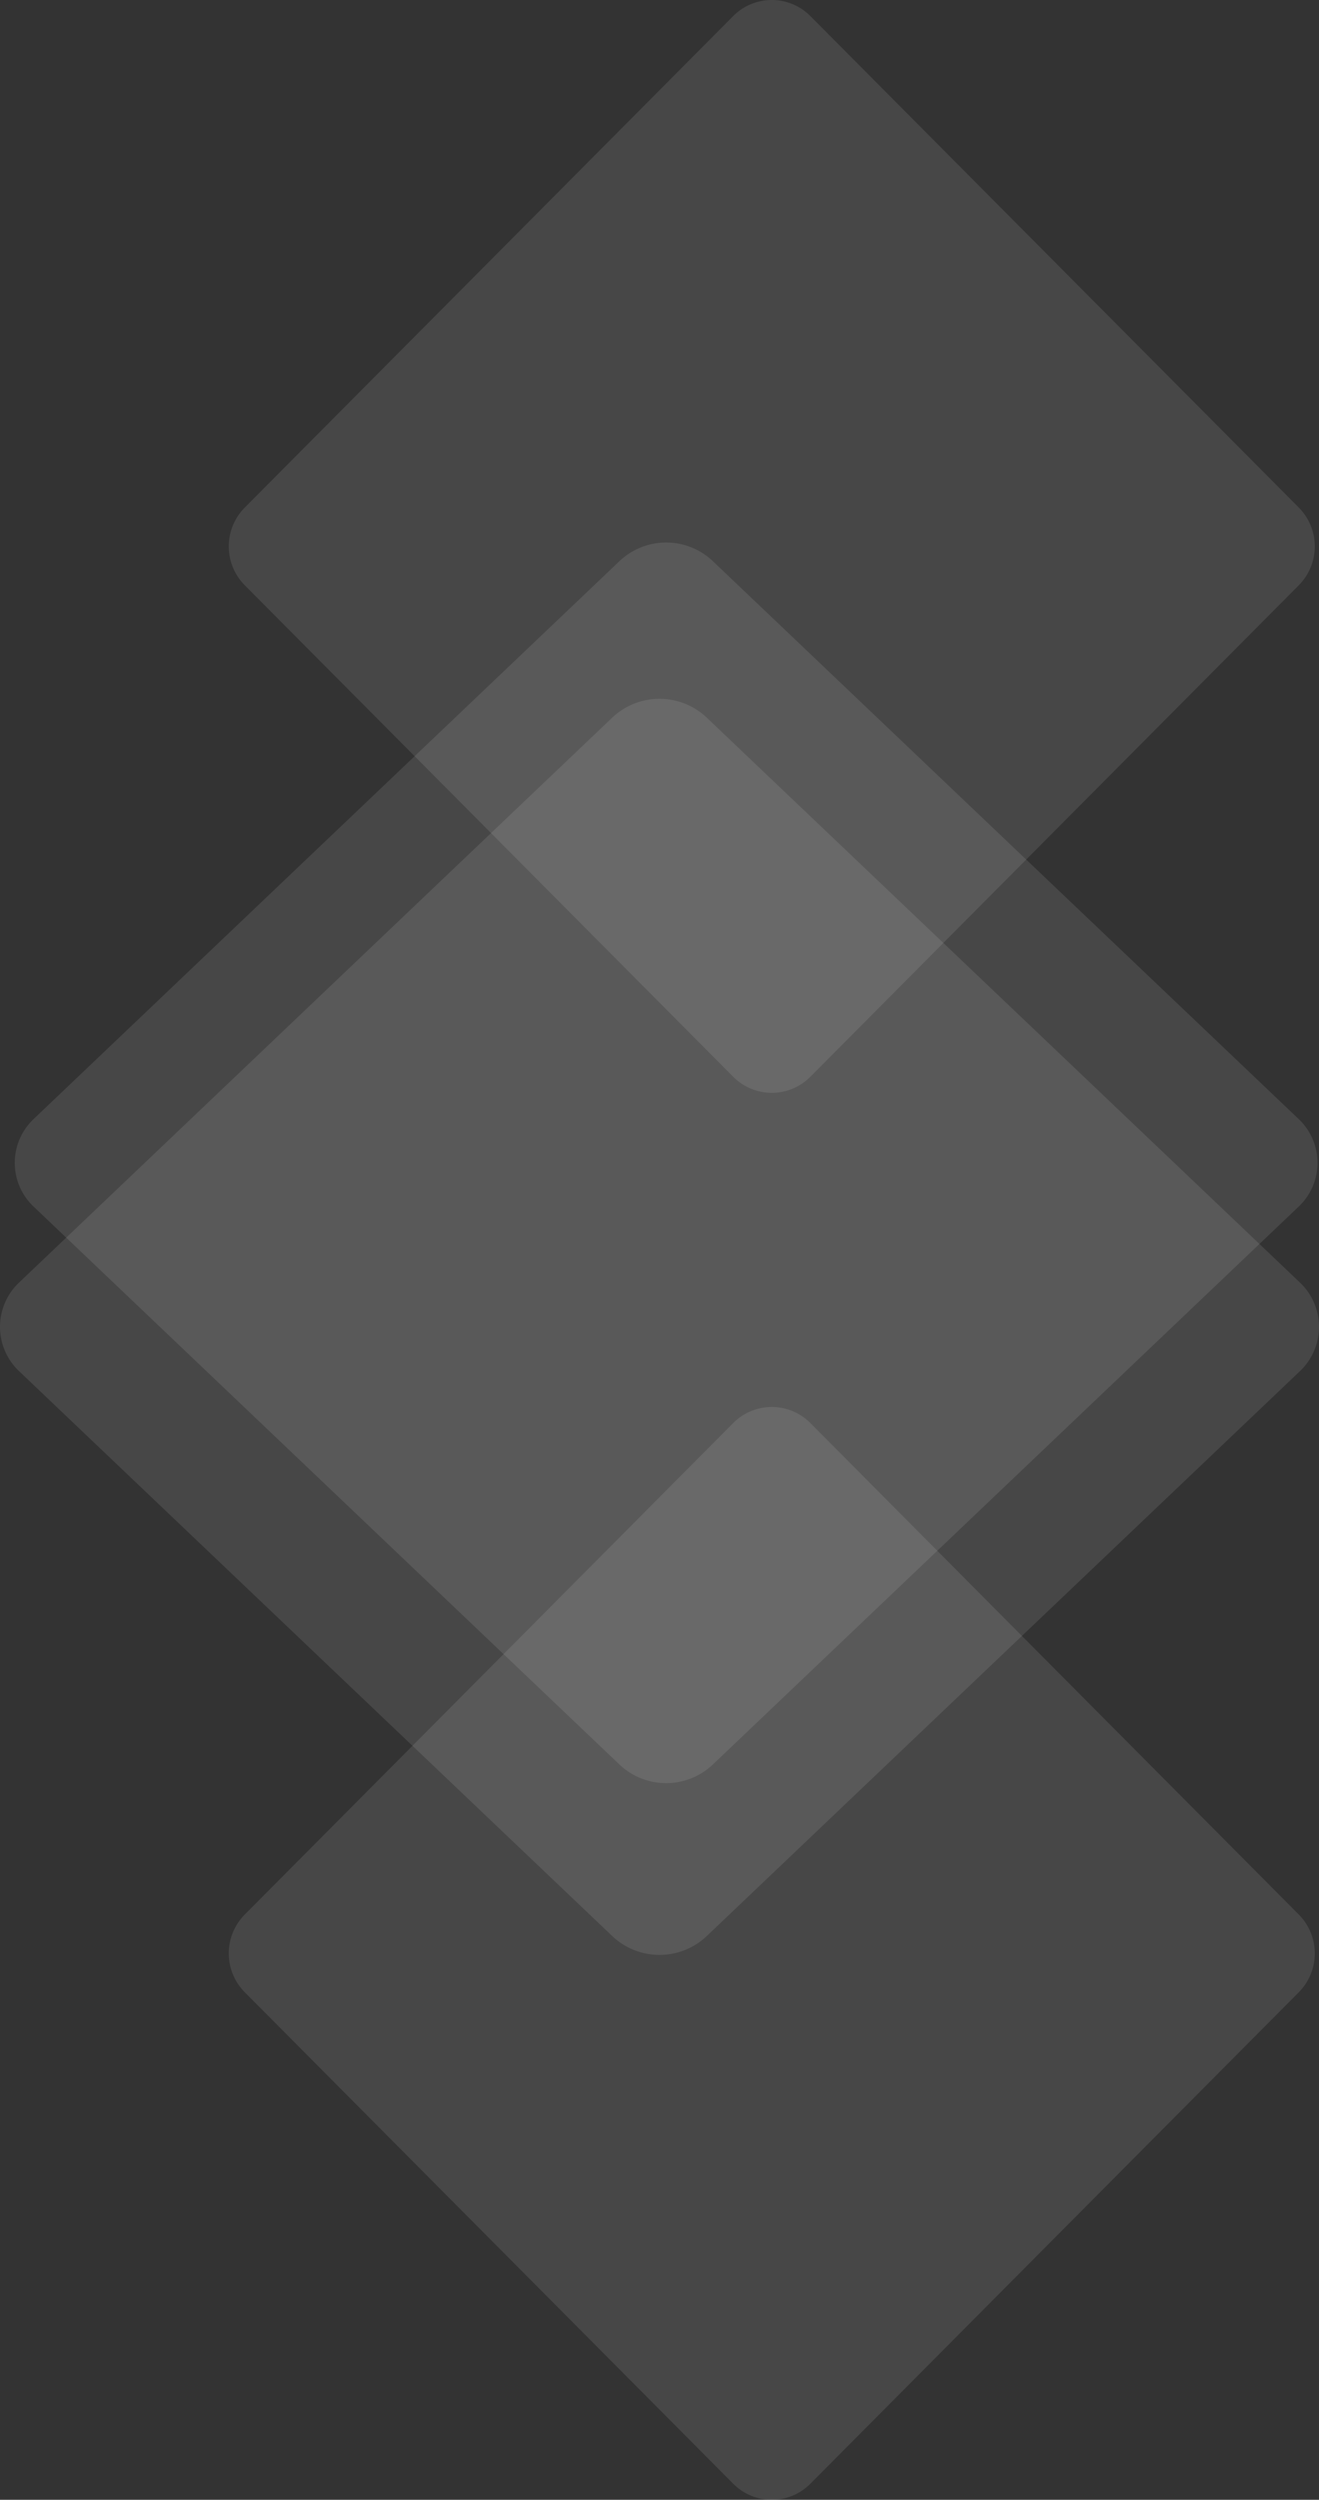
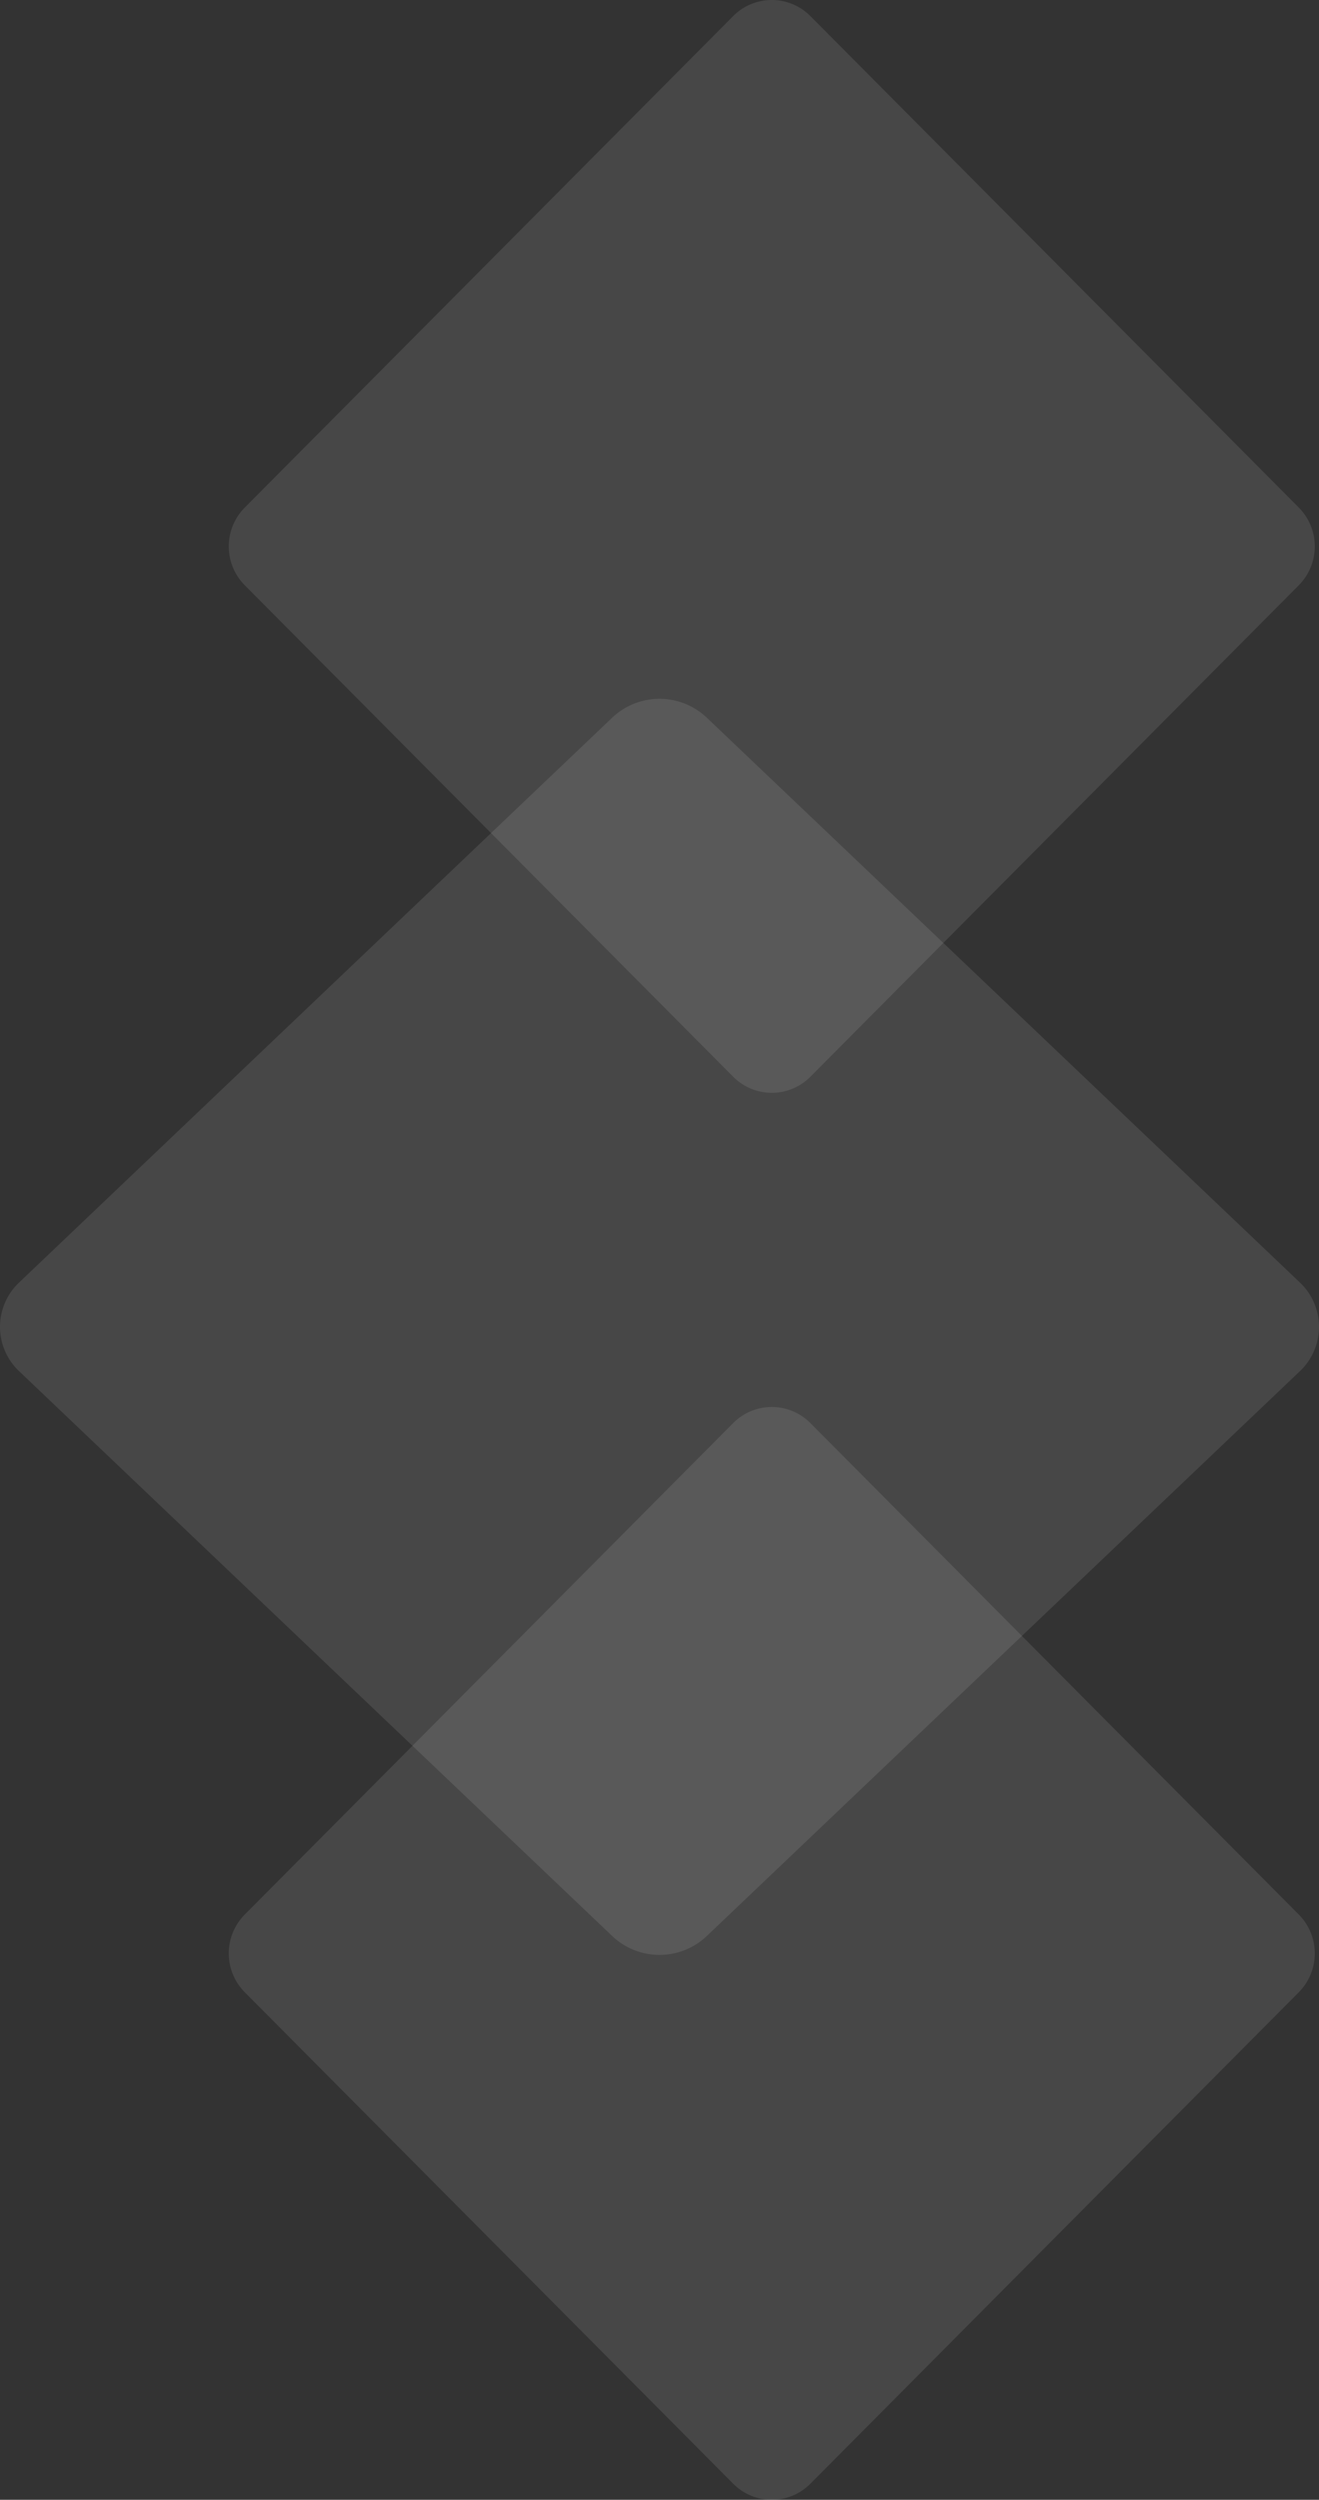
<svg xmlns="http://www.w3.org/2000/svg" width="570.266" height="1080" viewBox="0 0 570.266 1080">
  <rect x="0" y="0" width="570.266" height="1080" fill="#333333" stroke="none" />
  <g transform="translate(580.106 261.028)">
    <path d="M462.624,369.786,251.461,582.117a23.513,23.513,0,0,1-33.384,0L6.914,369.786a23.83,23.83,0,0,1,0-33.569L218.077,123.885a23.515,23.515,0,0,1,33.384,0L462.624,336.217A23.83,23.83,0,0,1,462.624,369.786Z" transform="translate(-481.197 229.903)" fill="#fff" opacity="0.1" />
    <path d="M561.869,407.562,305.406,651.616a29.71,29.71,0,0,1-40.546,0L8.4,407.562a26.36,26.36,0,0,1,0-38.584L264.86,124.924a29.712,29.712,0,0,1,40.546,0L561.869,368.978A26.359,26.359,0,0,1,561.869,407.562Z" transform="translate(-580.106 -76.053)" fill="#fff" opacity="0.1" />
-     <path d="M554.945,403.981l-253.3,241.047a29.344,29.344,0,0,1-40.046,0L8.294,403.981a26.035,26.035,0,0,1,0-38.109L261.6,124.825a29.346,29.346,0,0,1,40.046,0l253.3,241.047A26.035,26.035,0,0,1,554.945,403.981Z" transform="translate(-573.721 -143.573)" fill="#fff" opacity="0.1" />
    <path d="M462.624,369.786,251.461,582.117a23.513,23.513,0,0,1-33.384,0L6.914,369.786a23.83,23.83,0,0,1,0-33.569L218.077,123.885a23.515,23.515,0,0,1,33.384,0L462.624,336.217A23.83,23.83,0,0,1,462.624,369.786Z" transform="translate(-481.197 -377.96)" fill="#fff" opacity="0.1" />
  </g>
</svg>